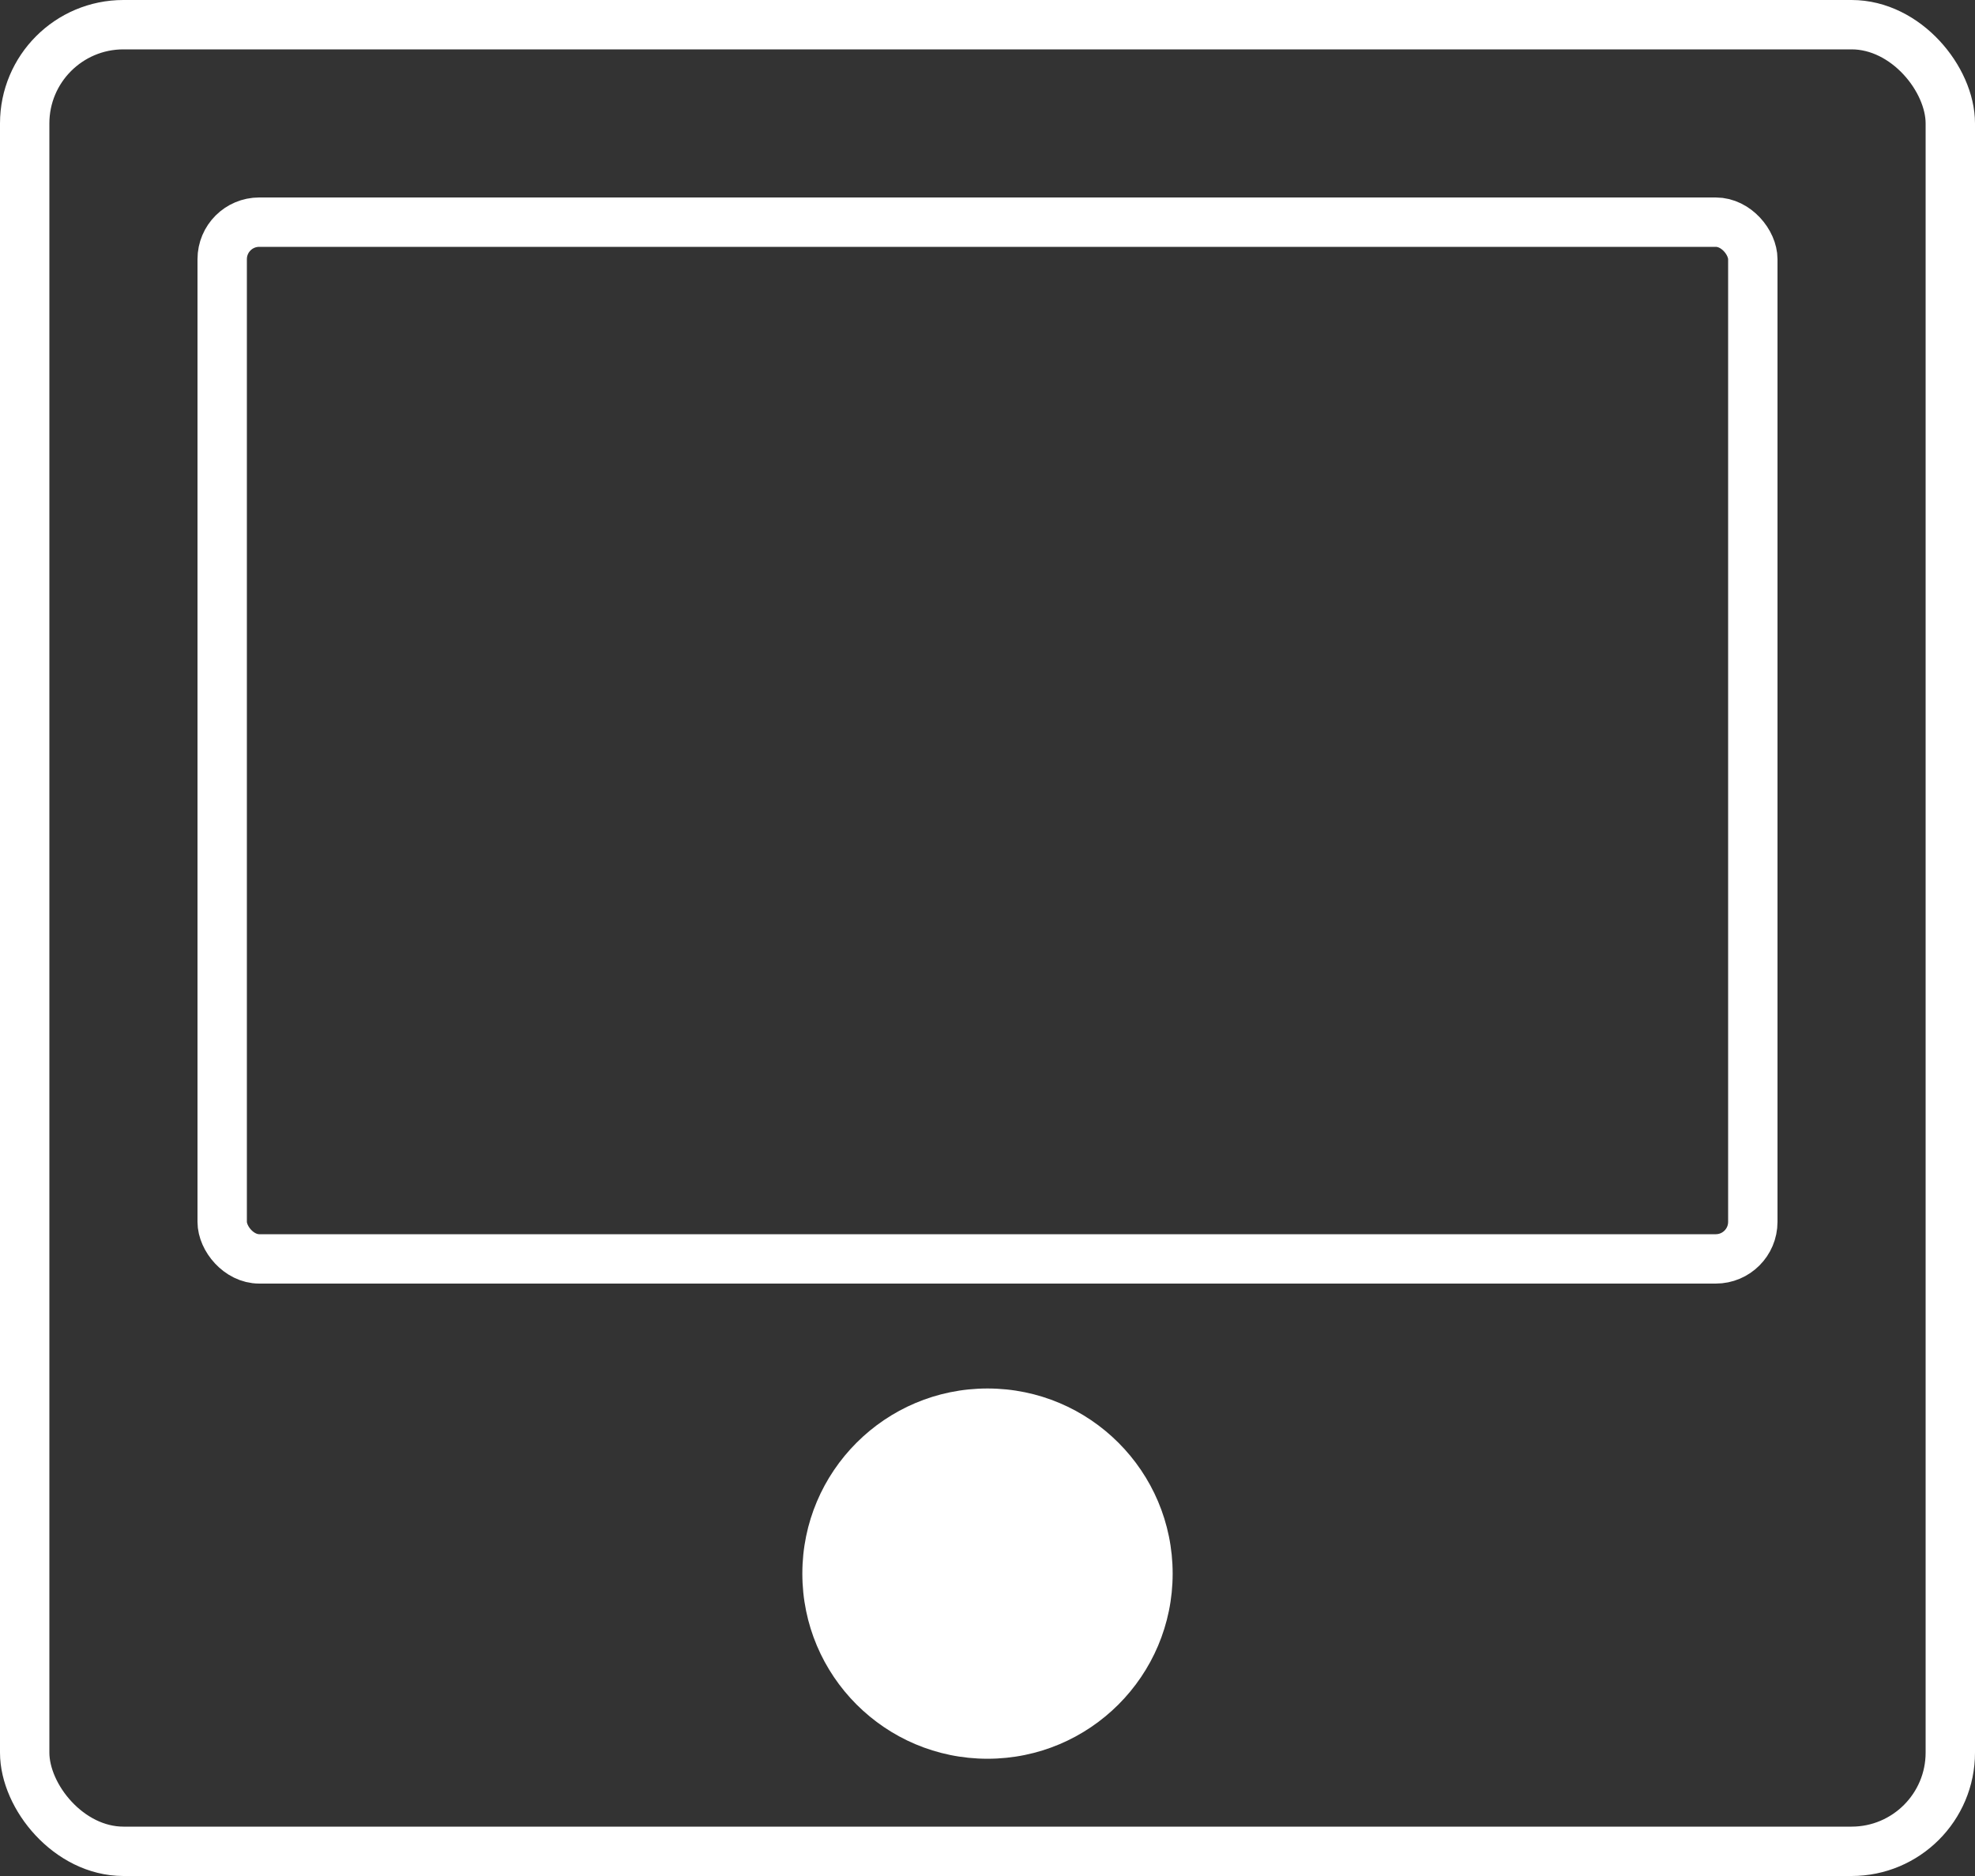
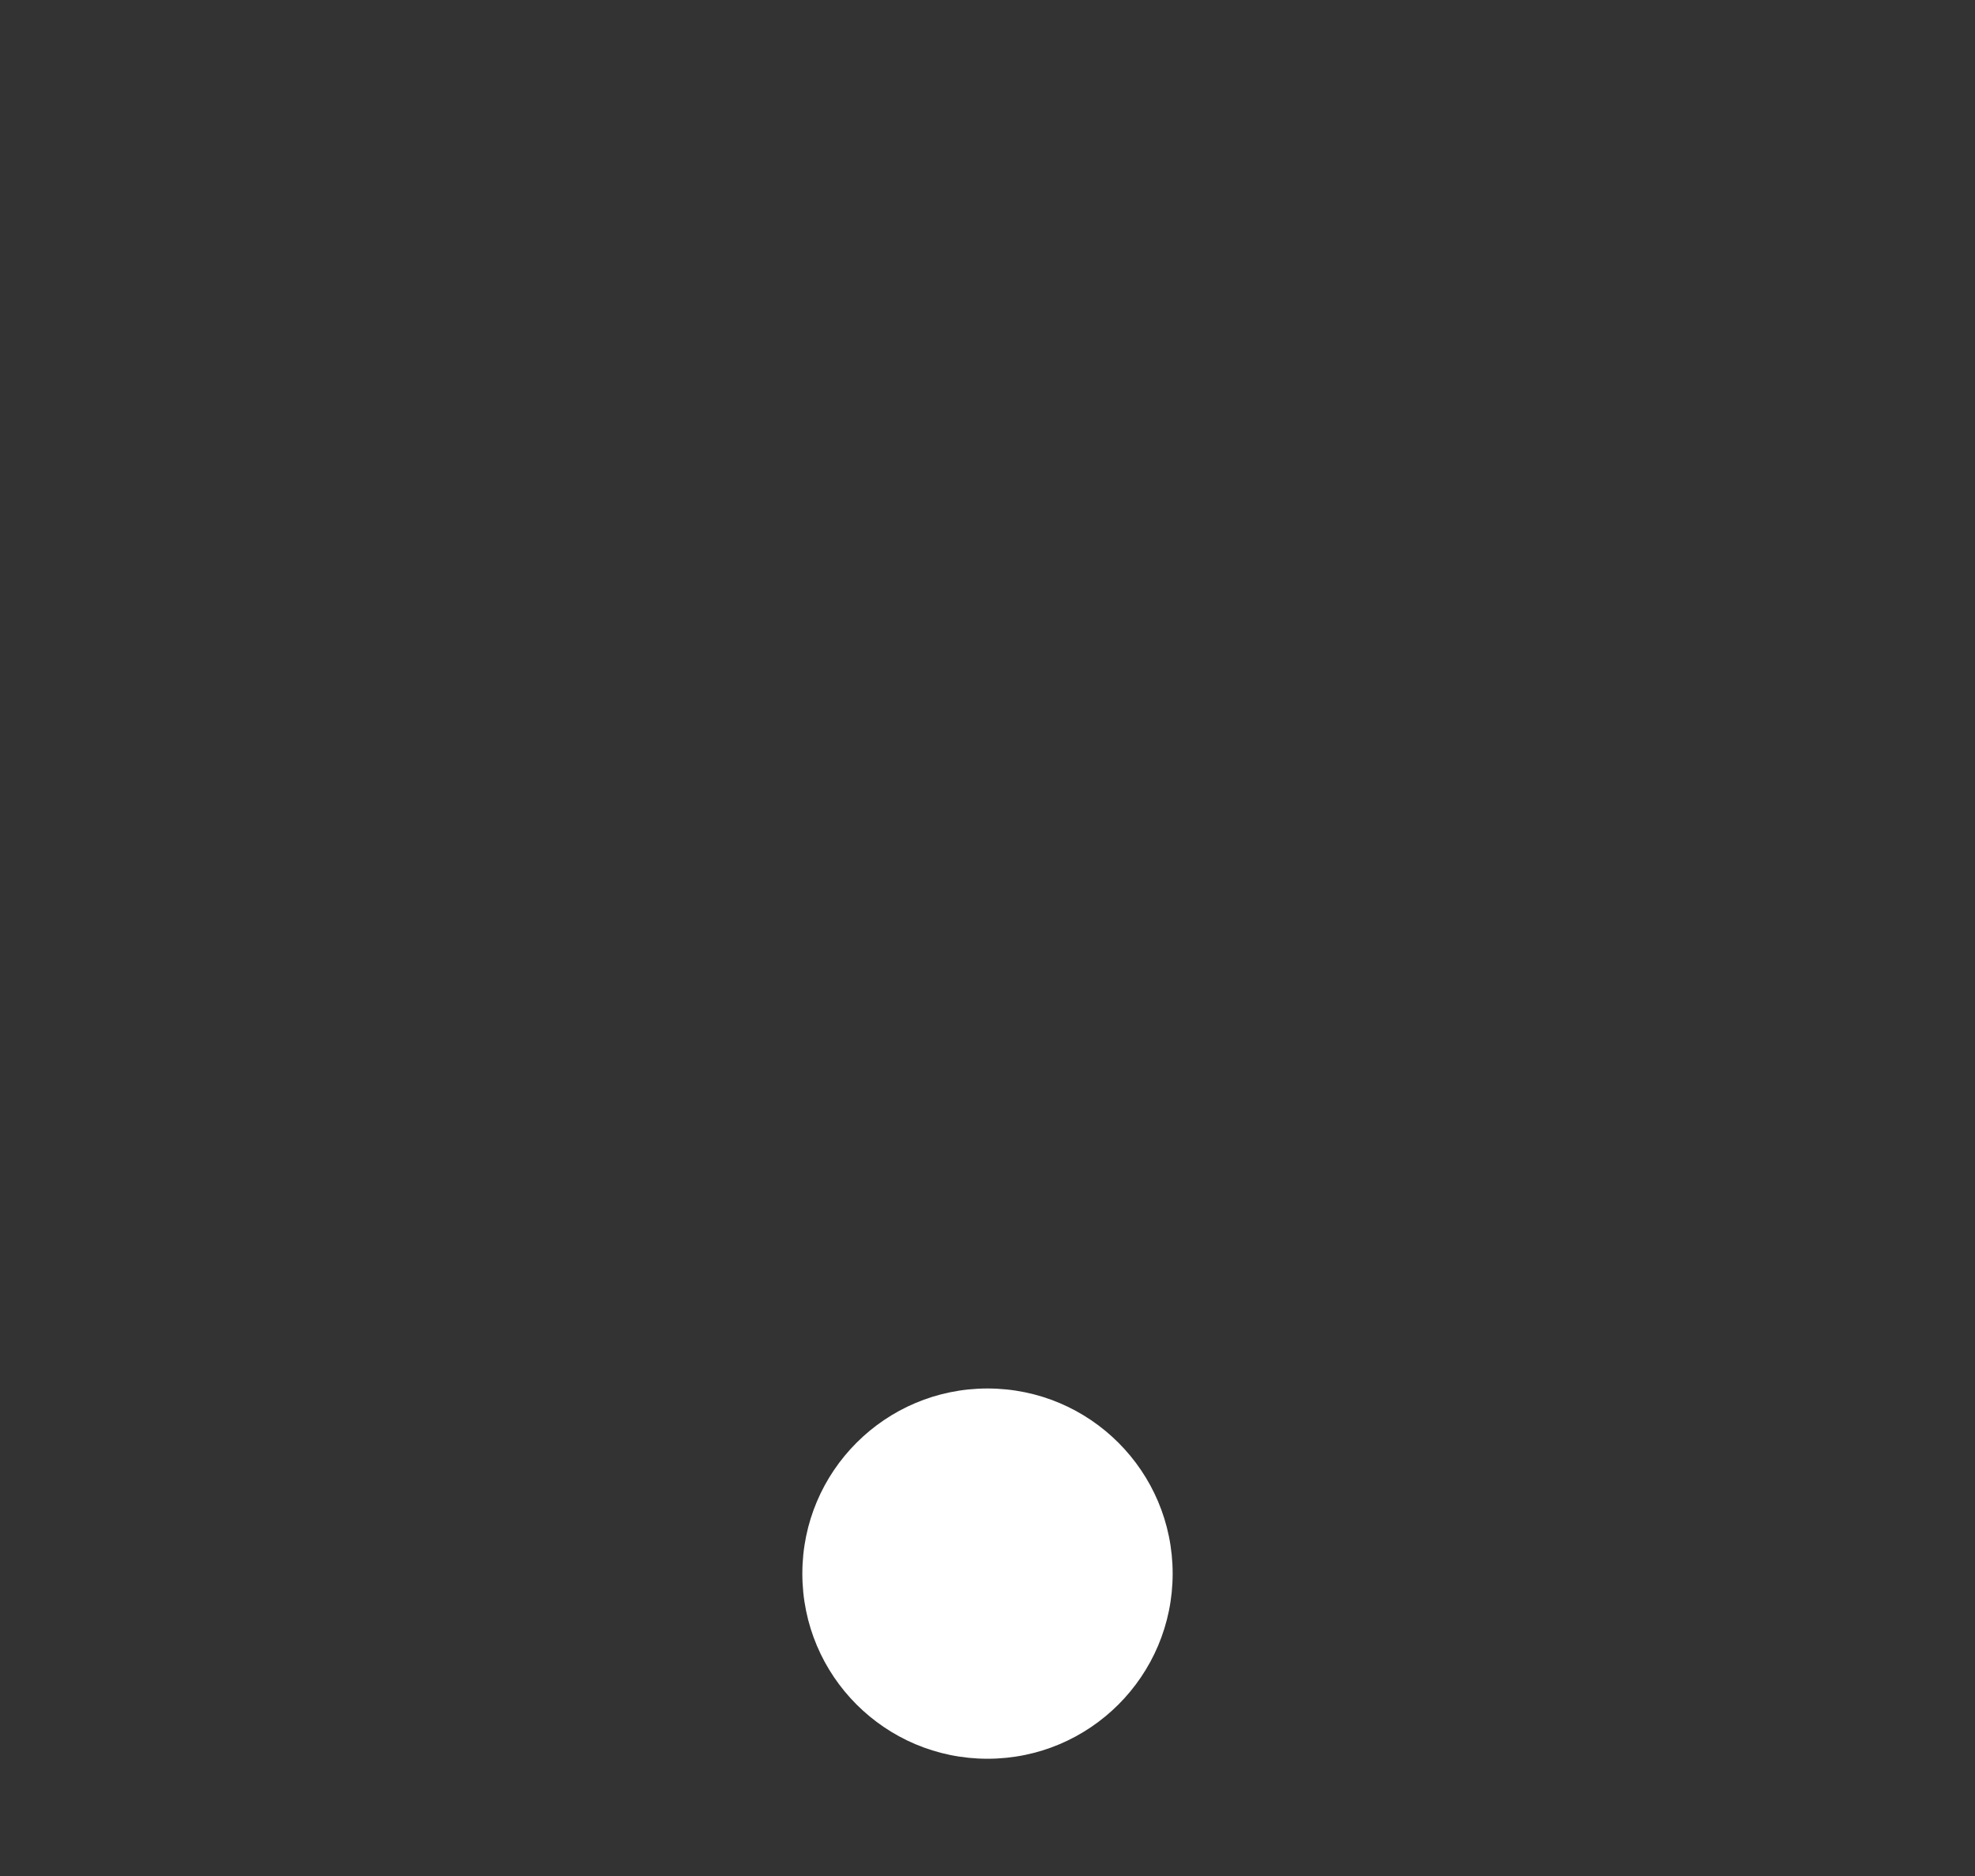
<svg xmlns="http://www.w3.org/2000/svg" width="40" height="38" viewBox="0 0 40 38" fill="none">
  <rect x="0" y="0" width="40" height="38" fill="#333333" stroke="none" />
-   <rect x="0.5" y="0.5" width="39" height="37" rx="2" stroke="white" />
-   <rect x="4.5" y="4.5" width="31" height="21" rx="0.75" stroke="white" />
  <circle cx="20" cy="31.875" r="3.75" fill="white" />
</svg>